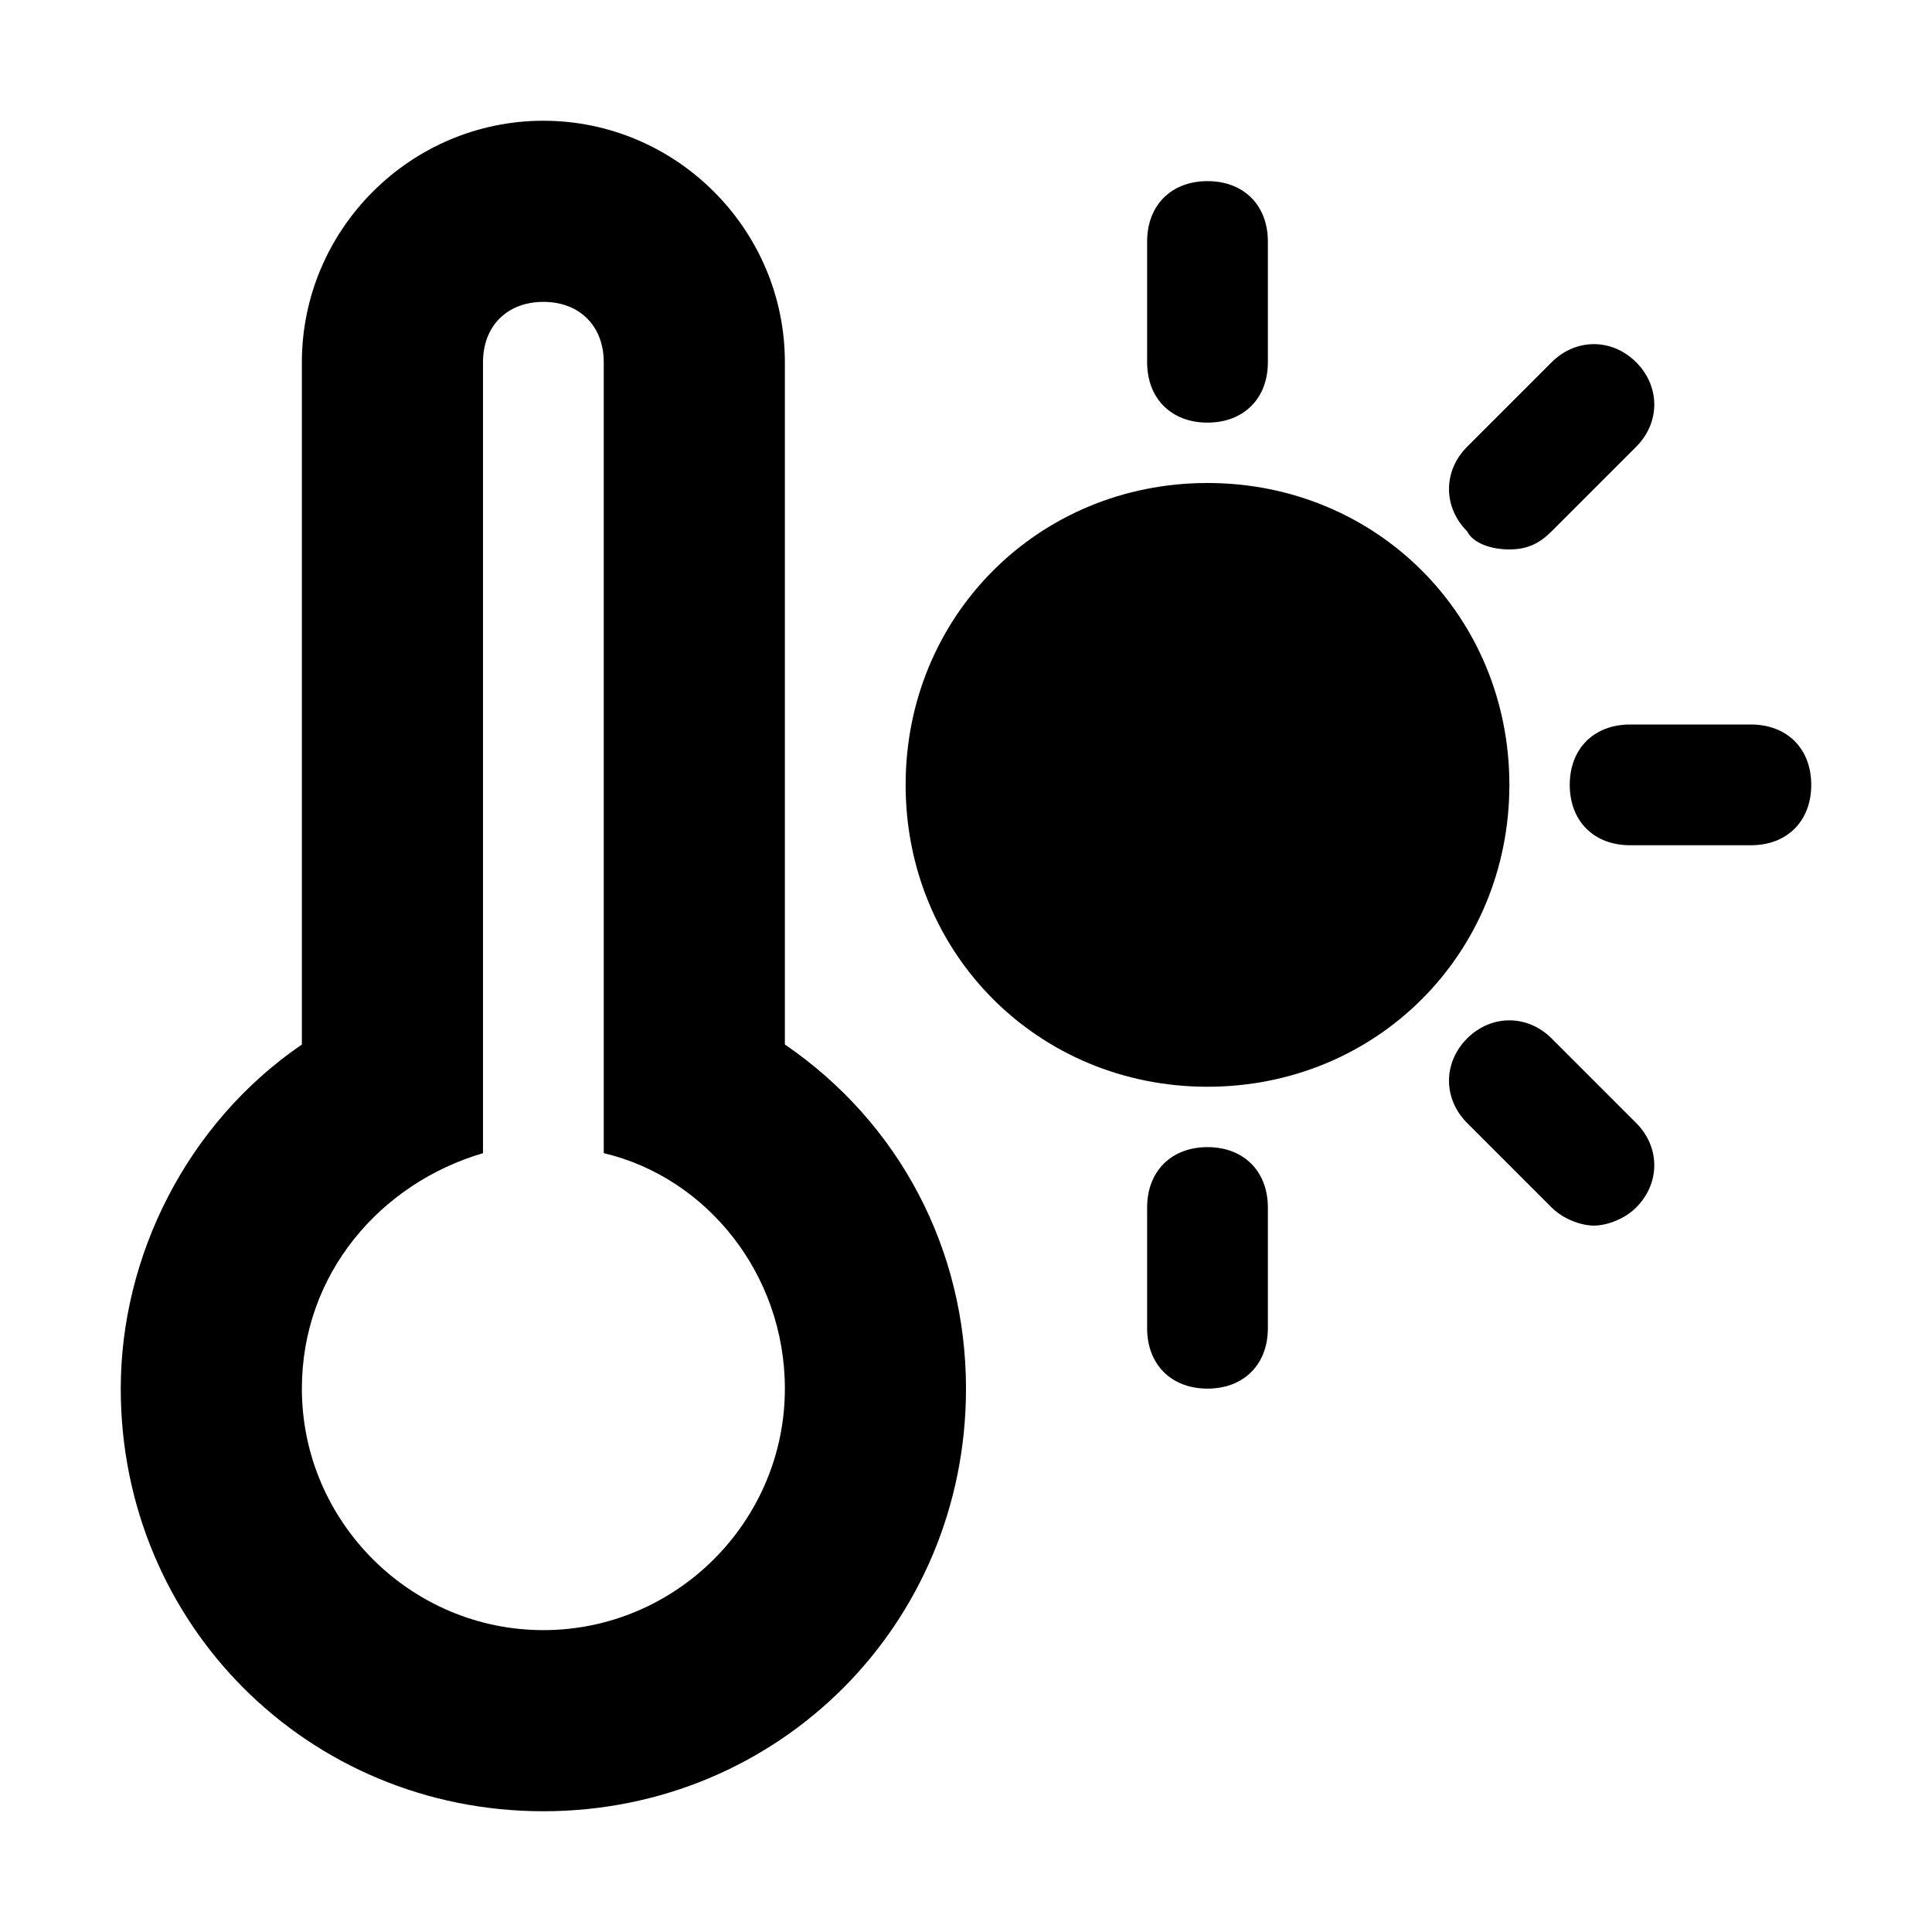
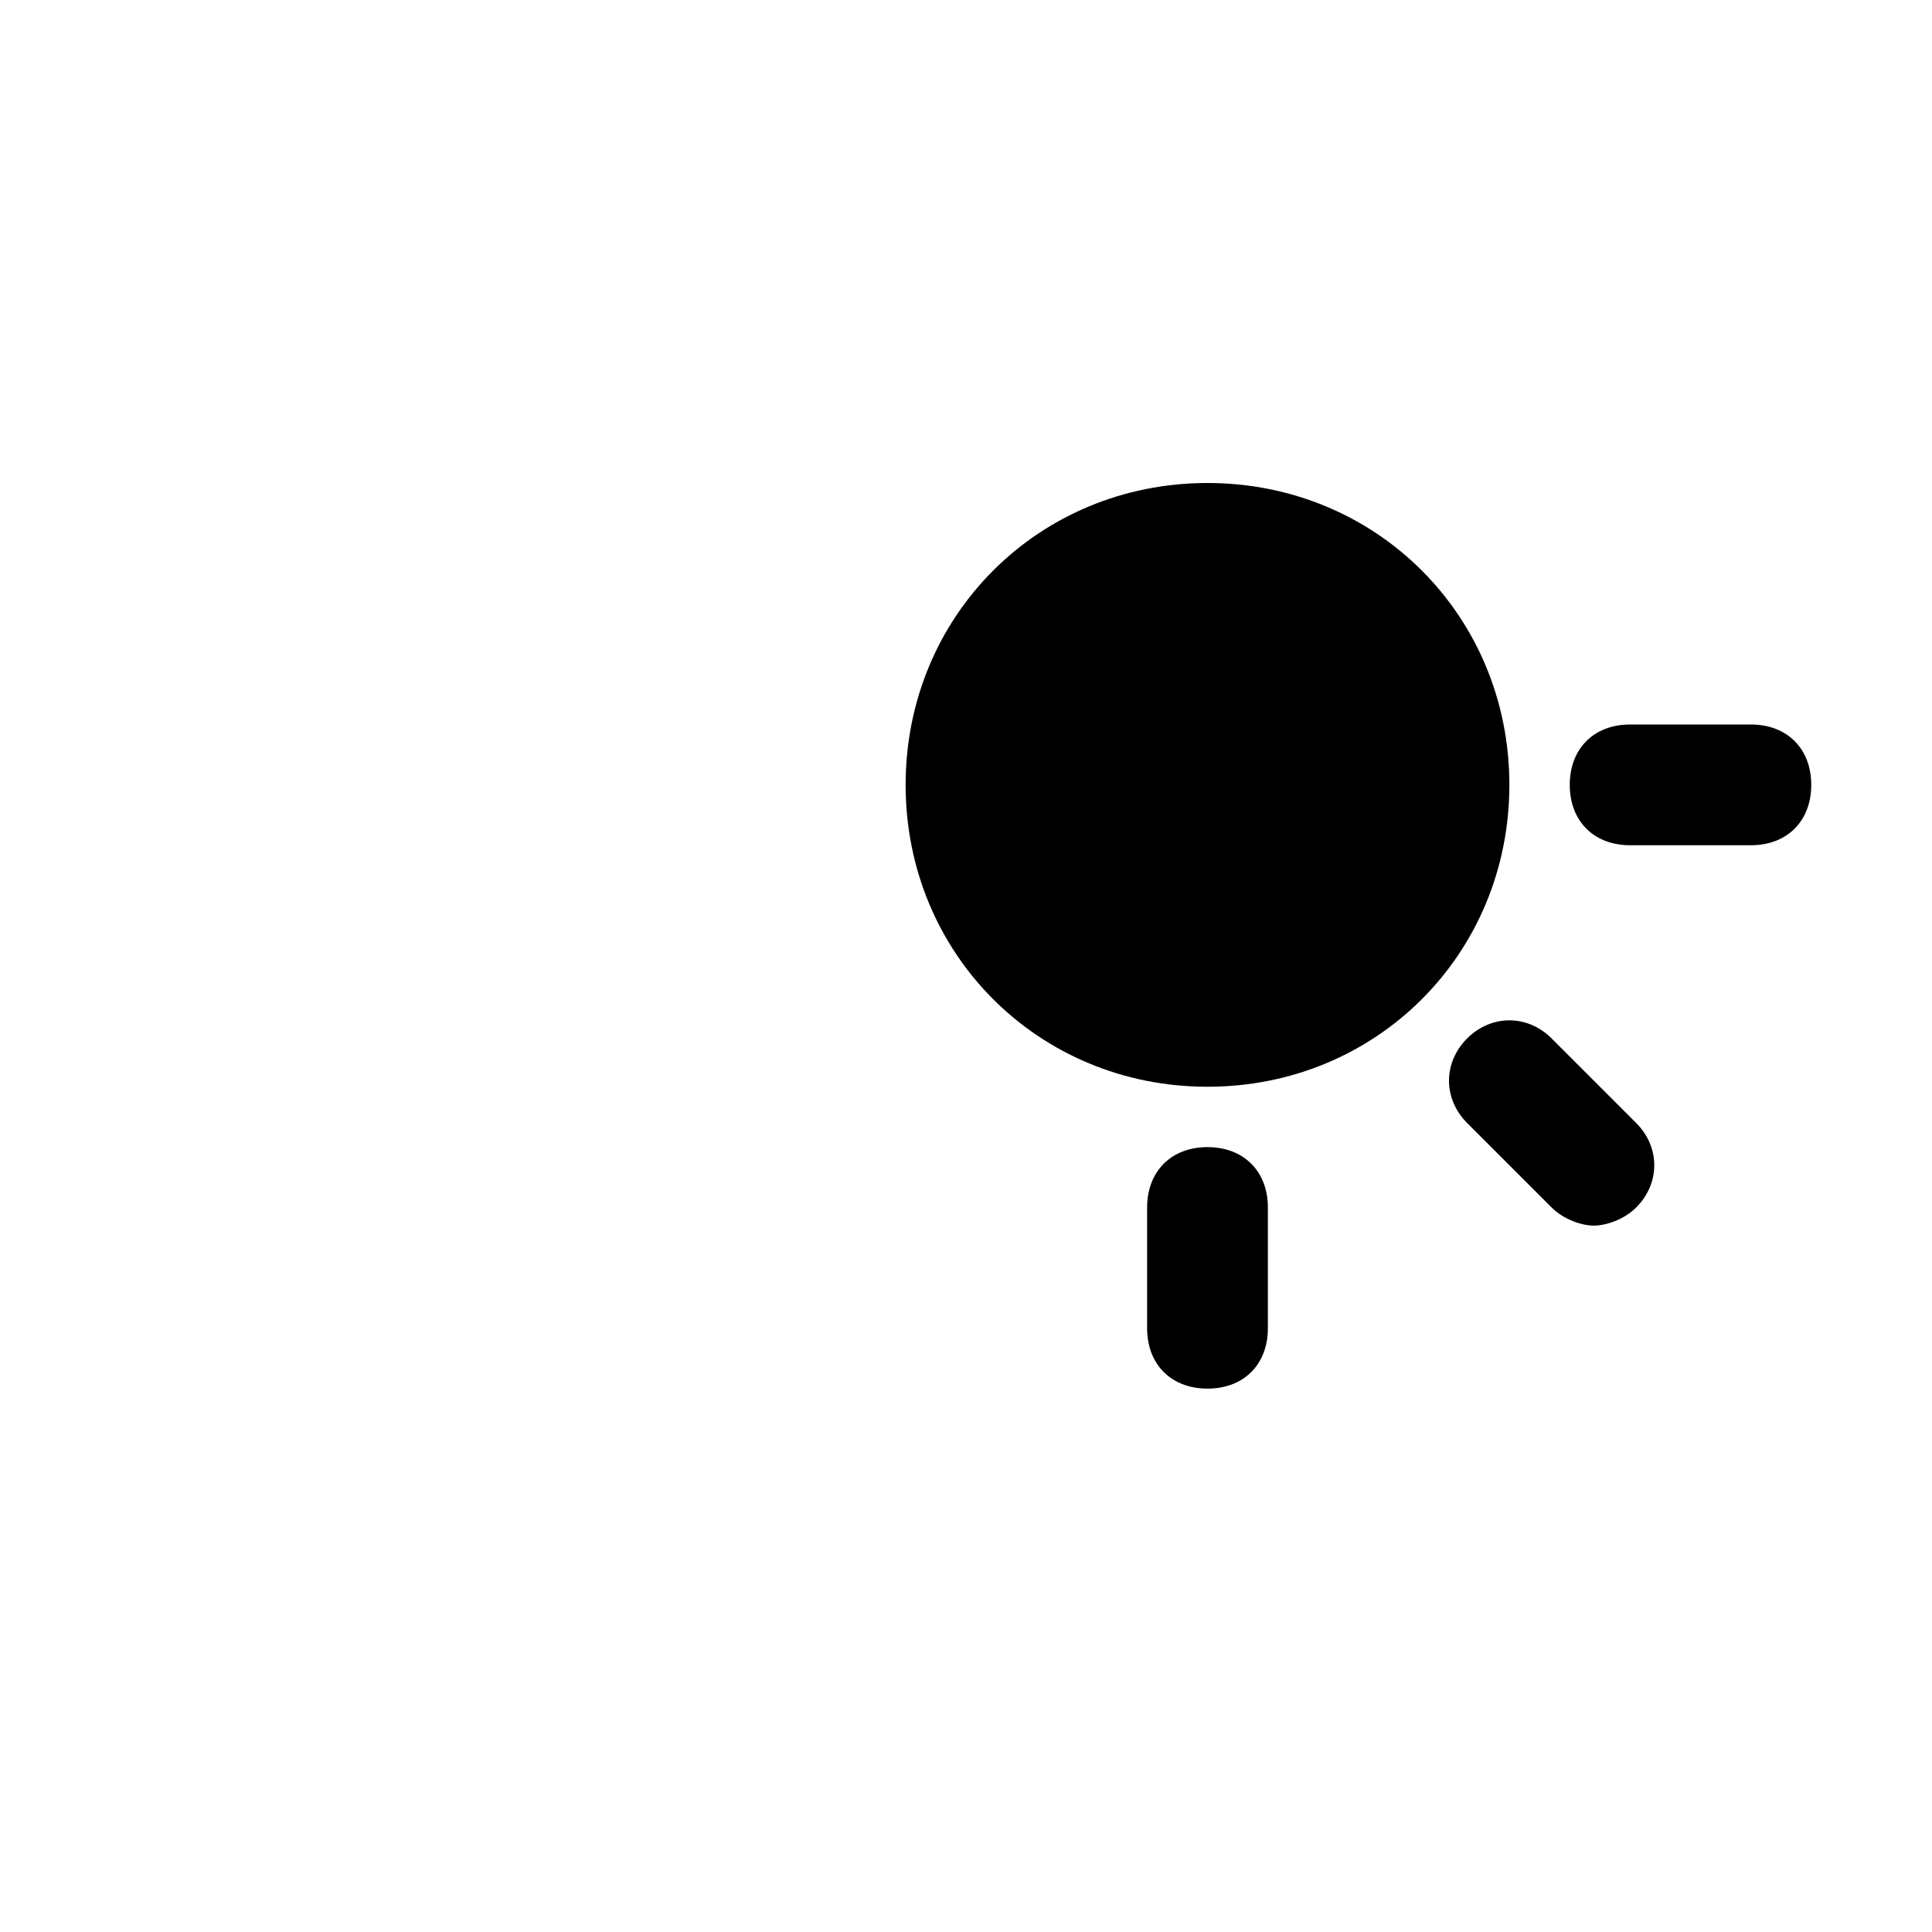
<svg xmlns="http://www.w3.org/2000/svg" fill="#000000" height="800px" width="800px" version="1.1" id="Icons" viewBox="0 0 32 32" xml:space="preserve">
-   <path d="M13,17.3V6c0-2.2-1.8-4-4-4S5,3.8,5,6v11.3c-1.9,1.3-3,3.5-3,5.7c0,3.9,3.1,7,7,7s7-3.1,7-7C16,20.7,14.9,18.6,13,17.3z   M9,27c-2.2,0-4-1.8-4-4c0-1.9,1.3-3.4,3-3.9V6c0-0.6,0.4-1,1-1s1,0.4,1,1v13.1c1.7,0.4,3,2,3,3.9C13,25.2,11.2,27,9,27z" />
  <path d="M20,8c-2.8,0-5,2.2-5,5s2.2,5,5,5s5-2.2,5-5S22.8,8,20,8z" />
-   <path d="M20,7c0.6,0,1-0.4,1-1V4c0-0.6-0.4-1-1-1s-1,0.4-1,1v2C19,6.6,19.4,7,20,7z" />
  <path d="M20,19c-0.6,0-1,0.4-1,1v2c0,0.6,0.4,1,1,1s1-0.4,1-1v-2C21,19.4,20.6,19,20,19z" />
  <path d="M25.7,17.2c-0.4-0.4-1-0.4-1.4,0s-0.4,1,0,1.4l1.4,1.4c0.2,0.2,0.5,0.3,0.7,0.3s0.5-0.1,0.7-0.3c0.4-0.4,0.4-1,0-1.4  L25.7,17.2z" />
  <path d="M29,12h-2c-0.6,0-1,0.4-1,1s0.4,1,1,1h2c0.6,0,1-0.4,1-1S29.6,12,29,12z" />
-   <path d="M25,9.1c0.3,0,0.5-0.1,0.7-0.3l1.4-1.4c0.4-0.4,0.4-1,0-1.4s-1-0.4-1.4,0l-1.4,1.4c-0.4,0.4-0.4,1,0,1.4  C24.4,9,24.7,9.1,25,9.1z" />
</svg>